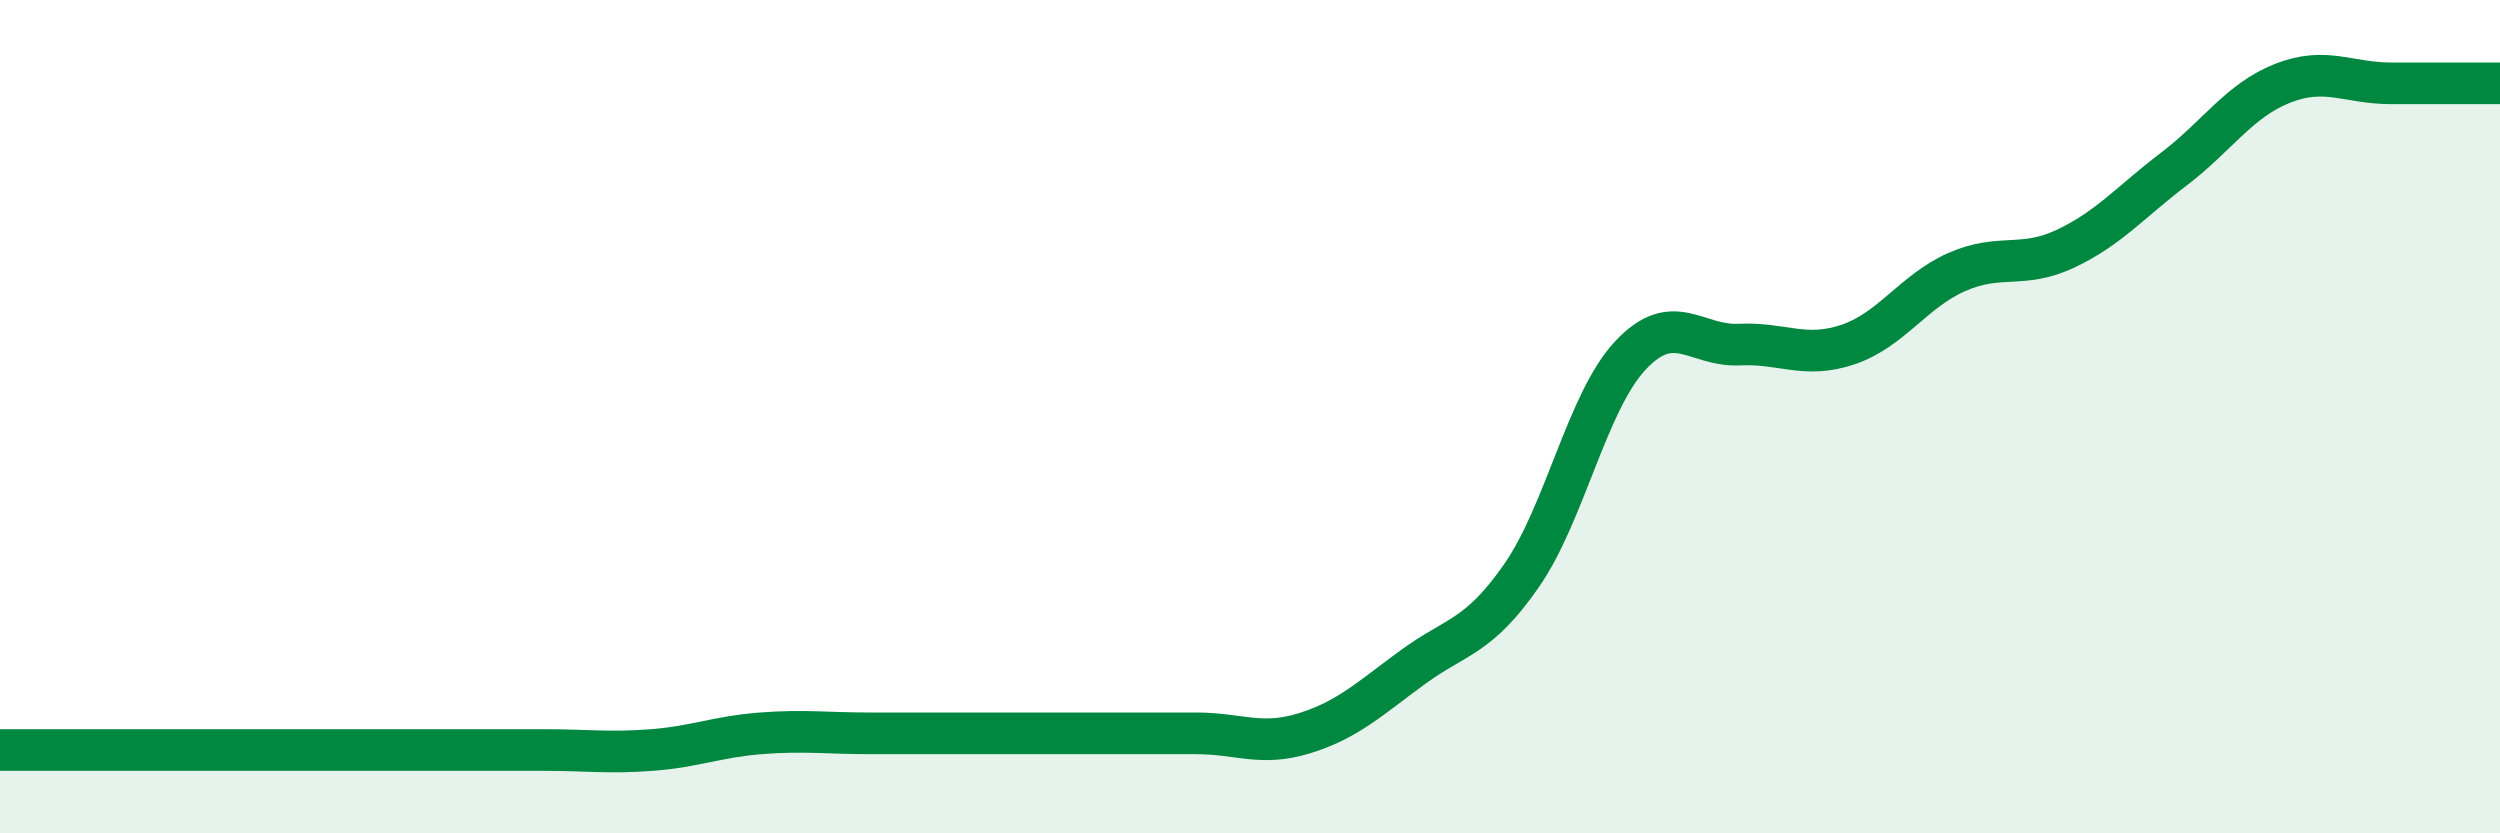
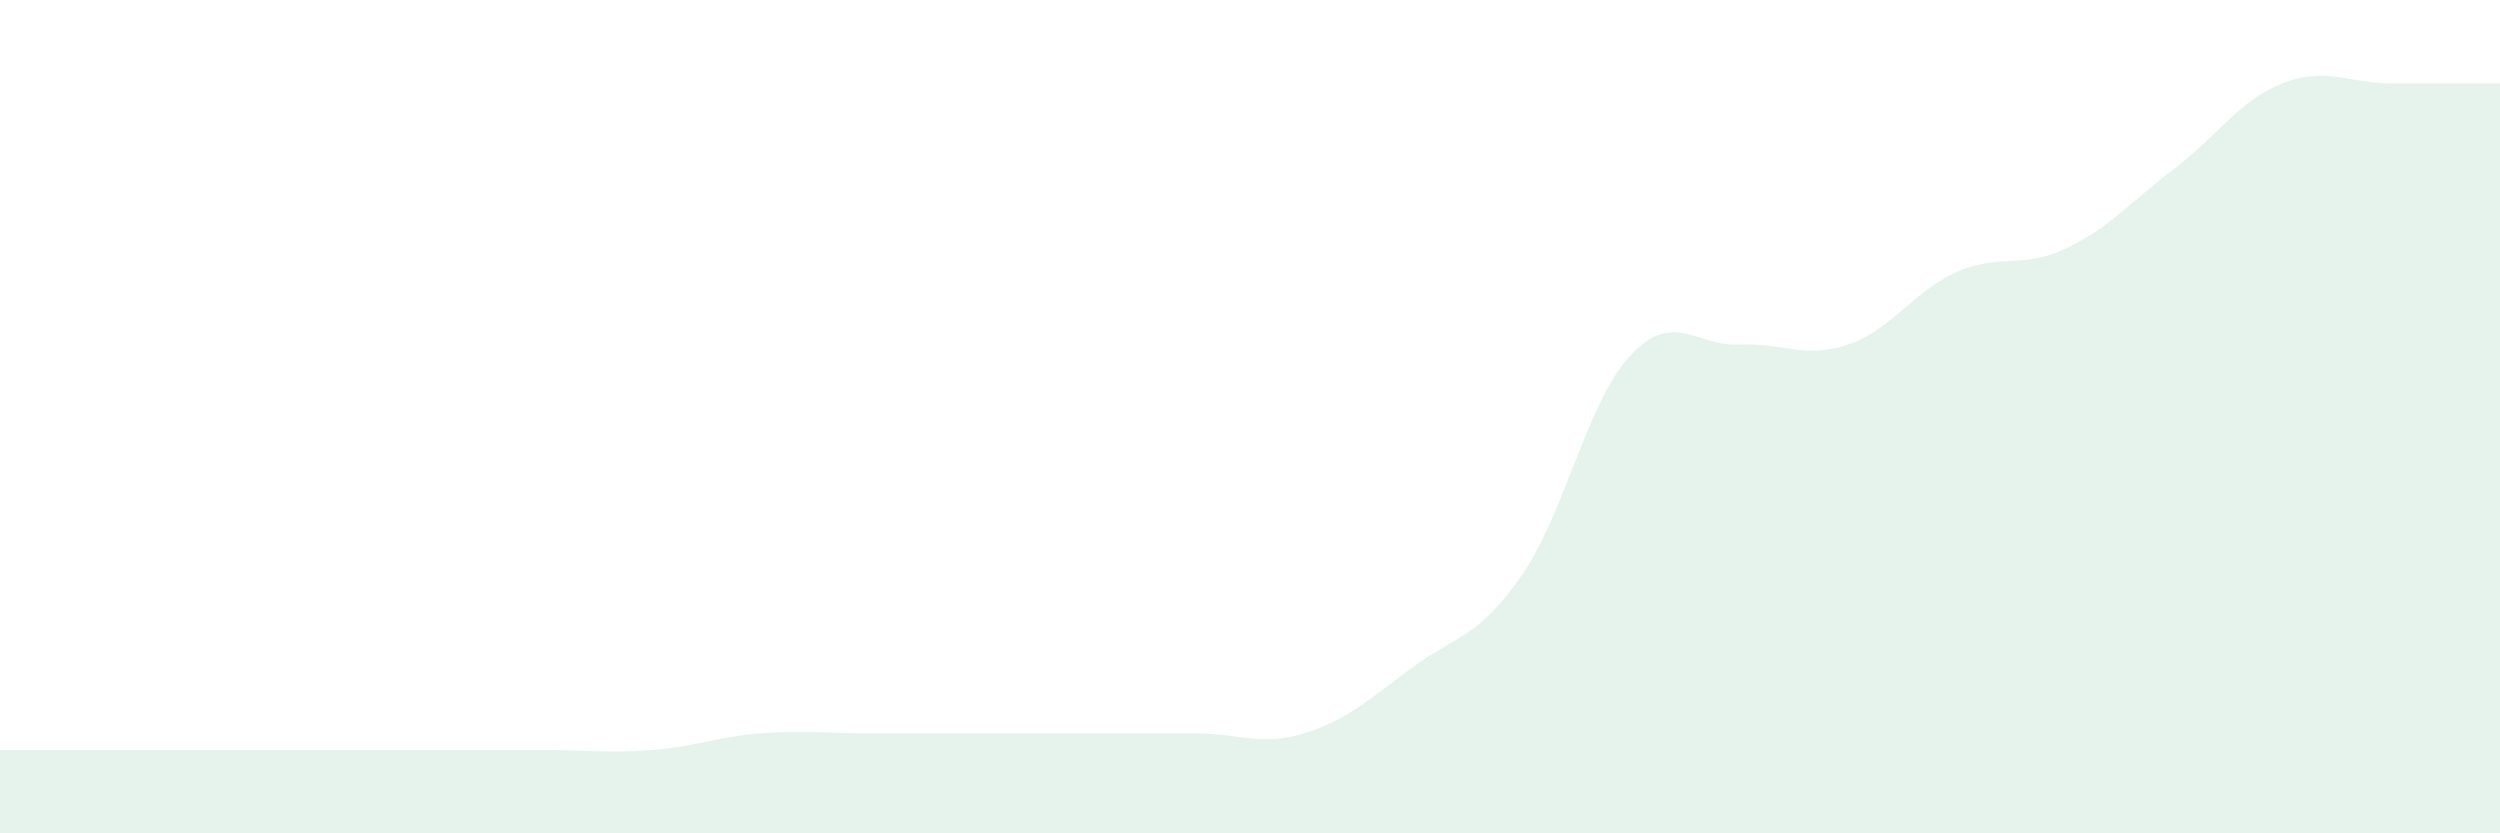
<svg xmlns="http://www.w3.org/2000/svg" width="60" height="20" viewBox="0 0 60 20">
  <path d="M 0,18 C 0.52,18 1.57,18 2.61,18 C 3.65,18 4.18,18 5.22,18 C 6.26,18 6.79,18 7.83,18 C 8.87,18 9.39,18 10.43,18 C 11.47,18 12,18 13.04,18 C 14.08,18 14.61,18.08 15.65,18 C 16.69,17.92 17.22,17.68 18.26,17.6 C 19.3,17.52 19.83,17.6 20.87,17.6 C 21.91,17.6 22.44,17.6 23.48,17.6 C 24.52,17.6 25.05,17.6 26.09,17.6 C 27.13,17.6 27.66,17.6 28.7,17.6 C 29.74,17.6 30.26,17.92 31.3,17.6 C 32.34,17.28 32.87,16.77 33.91,16.01 C 34.95,15.25 35.48,15.31 36.52,13.81 C 37.56,12.31 38.09,9.64 39.13,8.53 C 40.17,7.42 40.7,8.32 41.74,8.27 C 42.78,8.22 43.31,8.62 44.35,8.27 C 45.39,7.92 45.92,6.99 46.96,6.53 C 48,6.07 48.53,6.46 49.57,5.97 C 50.61,5.48 51.13,4.85 52.17,4.06 C 53.21,3.27 53.74,2.41 54.78,2 C 55.82,1.59 56.35,2 57.39,2 C 58.43,2 59.48,2 60,2L60 20L0 20Z" fill="#008740" opacity="0.1" stroke-linecap="round" stroke-linejoin="round" />
-   <path d="M 0,18 C 0.52,18 1.57,18 2.61,18 C 3.65,18 4.18,18 5.22,18 C 6.26,18 6.79,18 7.83,18 C 8.87,18 9.39,18 10.43,18 C 11.47,18 12,18 13.04,18 C 14.08,18 14.61,18.08 15.65,18 C 16.69,17.92 17.22,17.68 18.26,17.6 C 19.3,17.52 19.83,17.6 20.87,17.6 C 21.91,17.6 22.44,17.6 23.48,17.6 C 24.52,17.6 25.05,17.6 26.09,17.6 C 27.13,17.6 27.66,17.6 28.7,17.6 C 29.74,17.6 30.26,17.92 31.3,17.6 C 32.34,17.28 32.87,16.77 33.91,16.01 C 34.95,15.25 35.48,15.31 36.52,13.81 C 37.56,12.31 38.09,9.64 39.13,8.53 C 40.17,7.42 40.7,8.32 41.74,8.27 C 42.78,8.22 43.31,8.62 44.35,8.27 C 45.39,7.92 45.92,6.99 46.96,6.53 C 48,6.07 48.53,6.46 49.57,5.97 C 50.61,5.48 51.13,4.85 52.17,4.06 C 53.21,3.27 53.74,2.41 54.78,2 C 55.82,1.59 56.35,2 57.39,2 C 58.43,2 59.48,2 60,2" stroke="#008740" stroke-width="1" fill="none" stroke-linecap="round" stroke-linejoin="round" />
</svg>